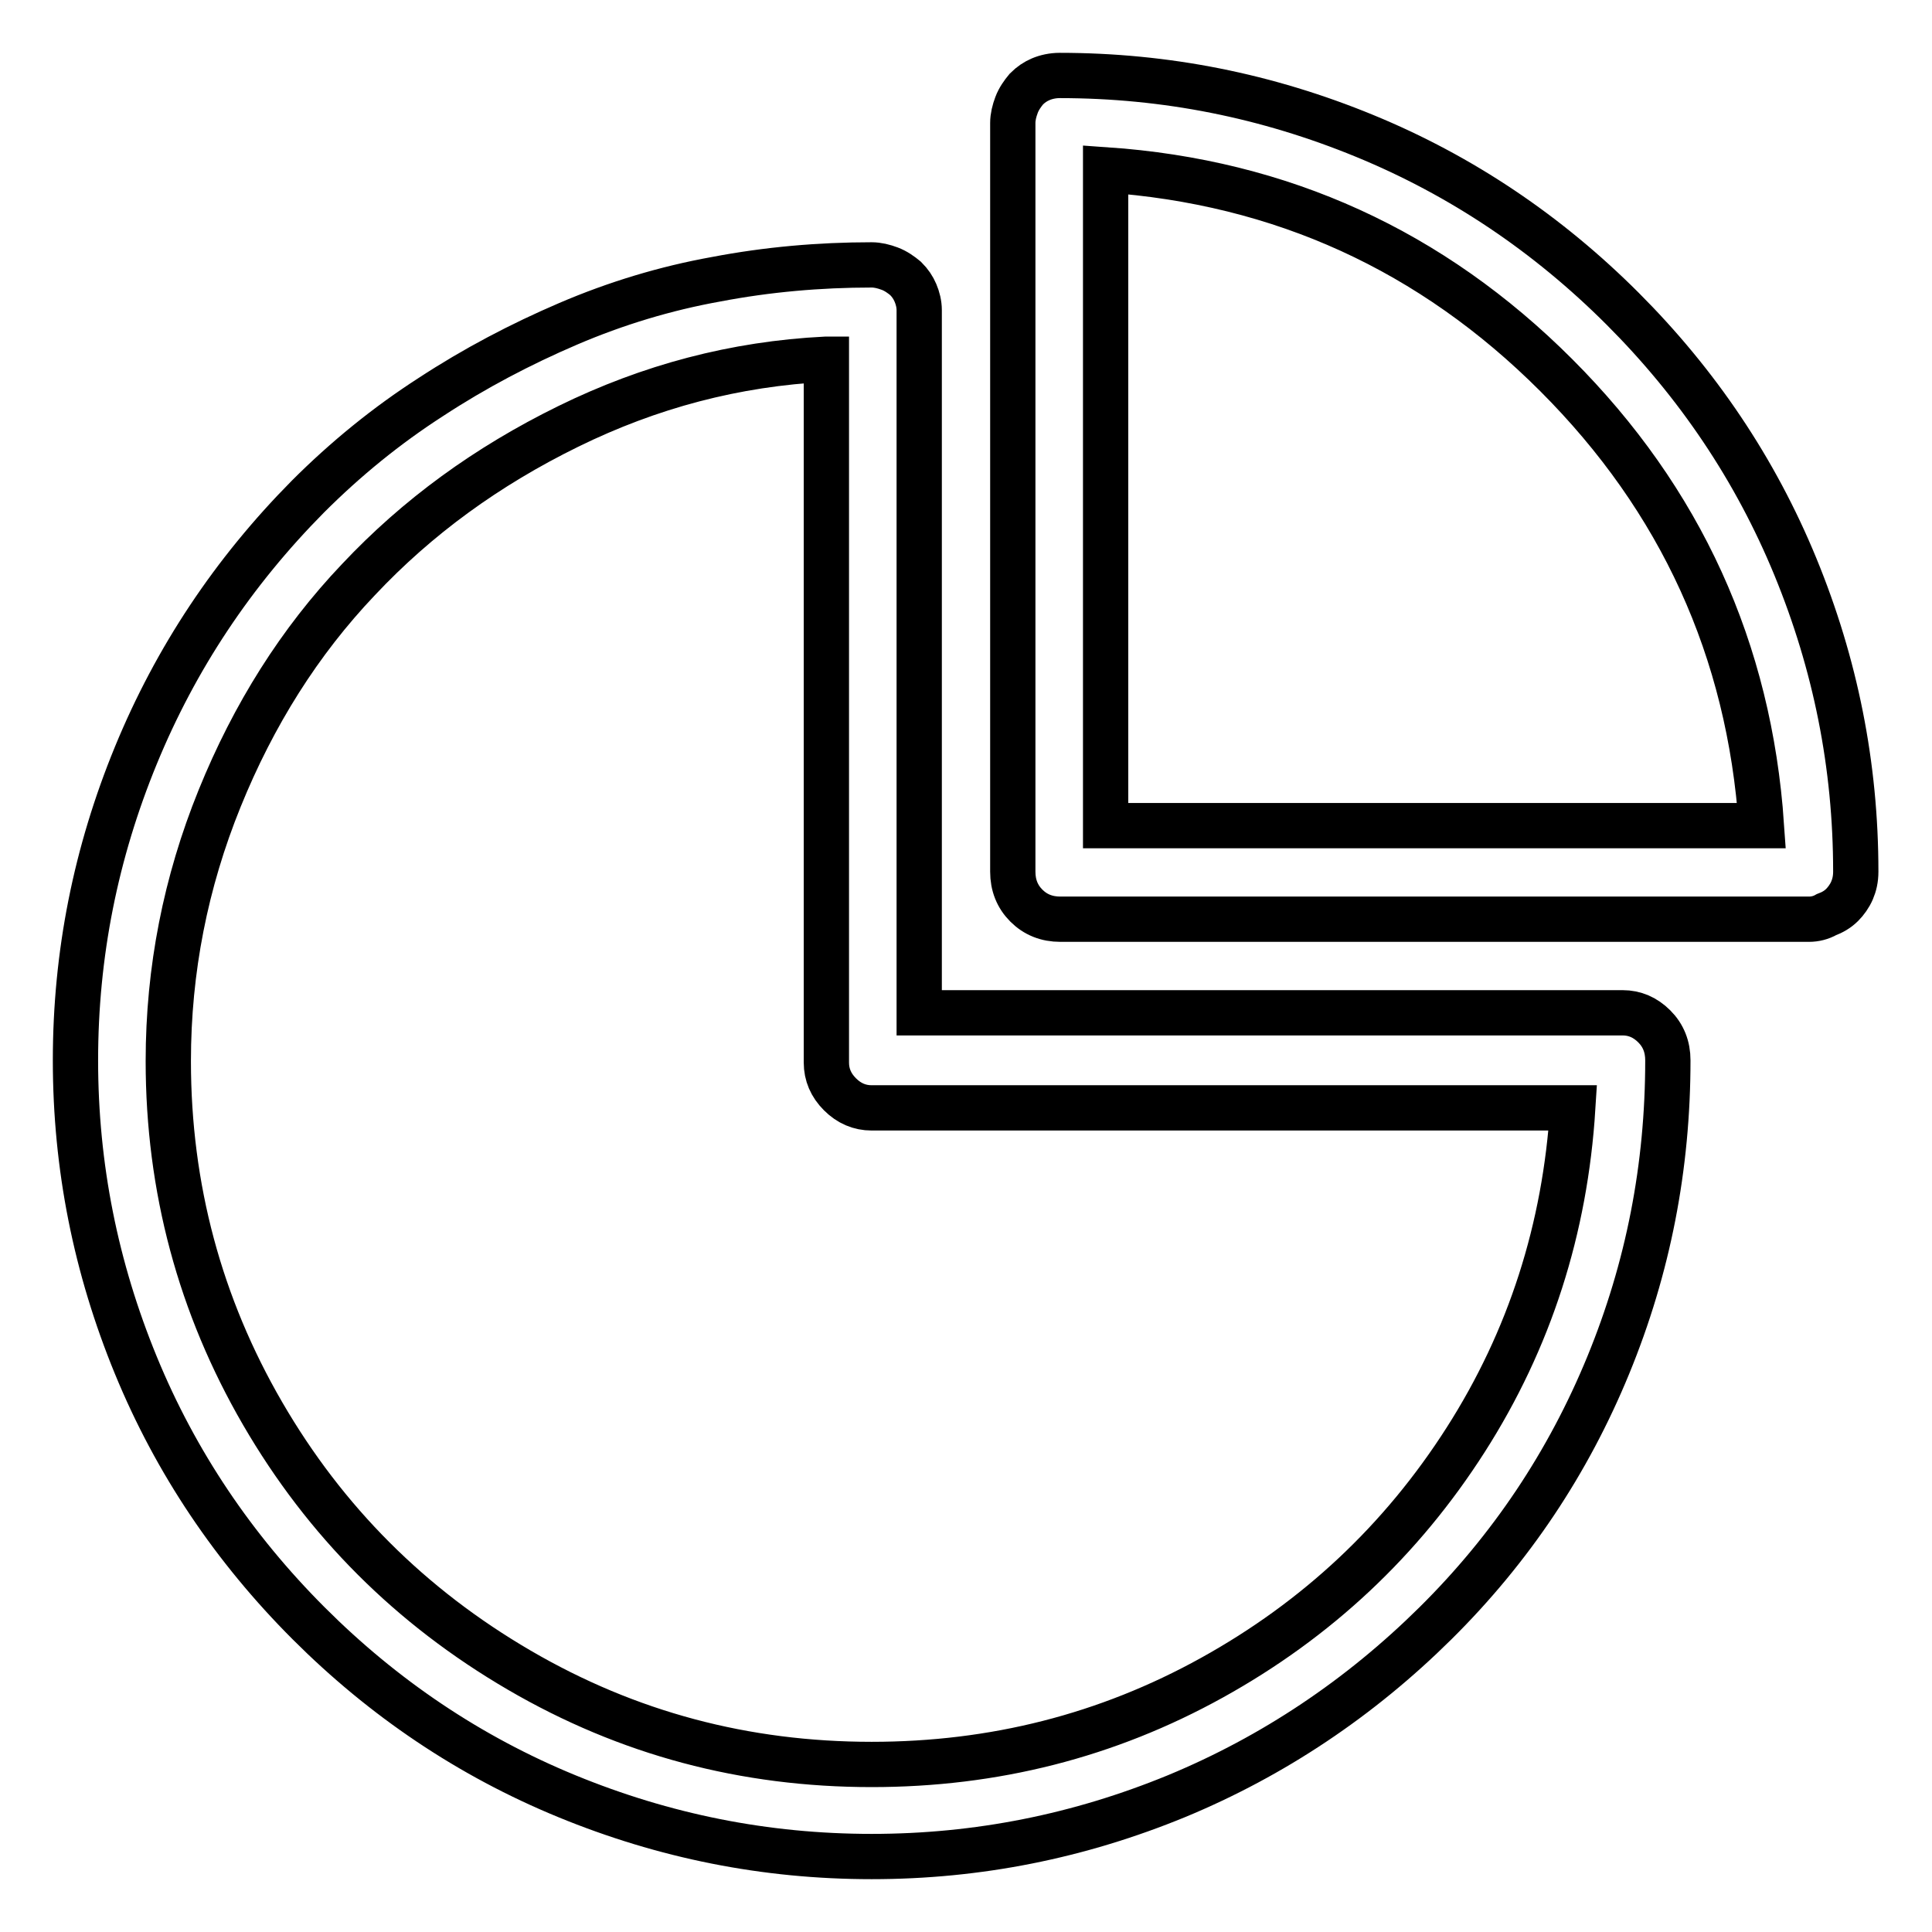
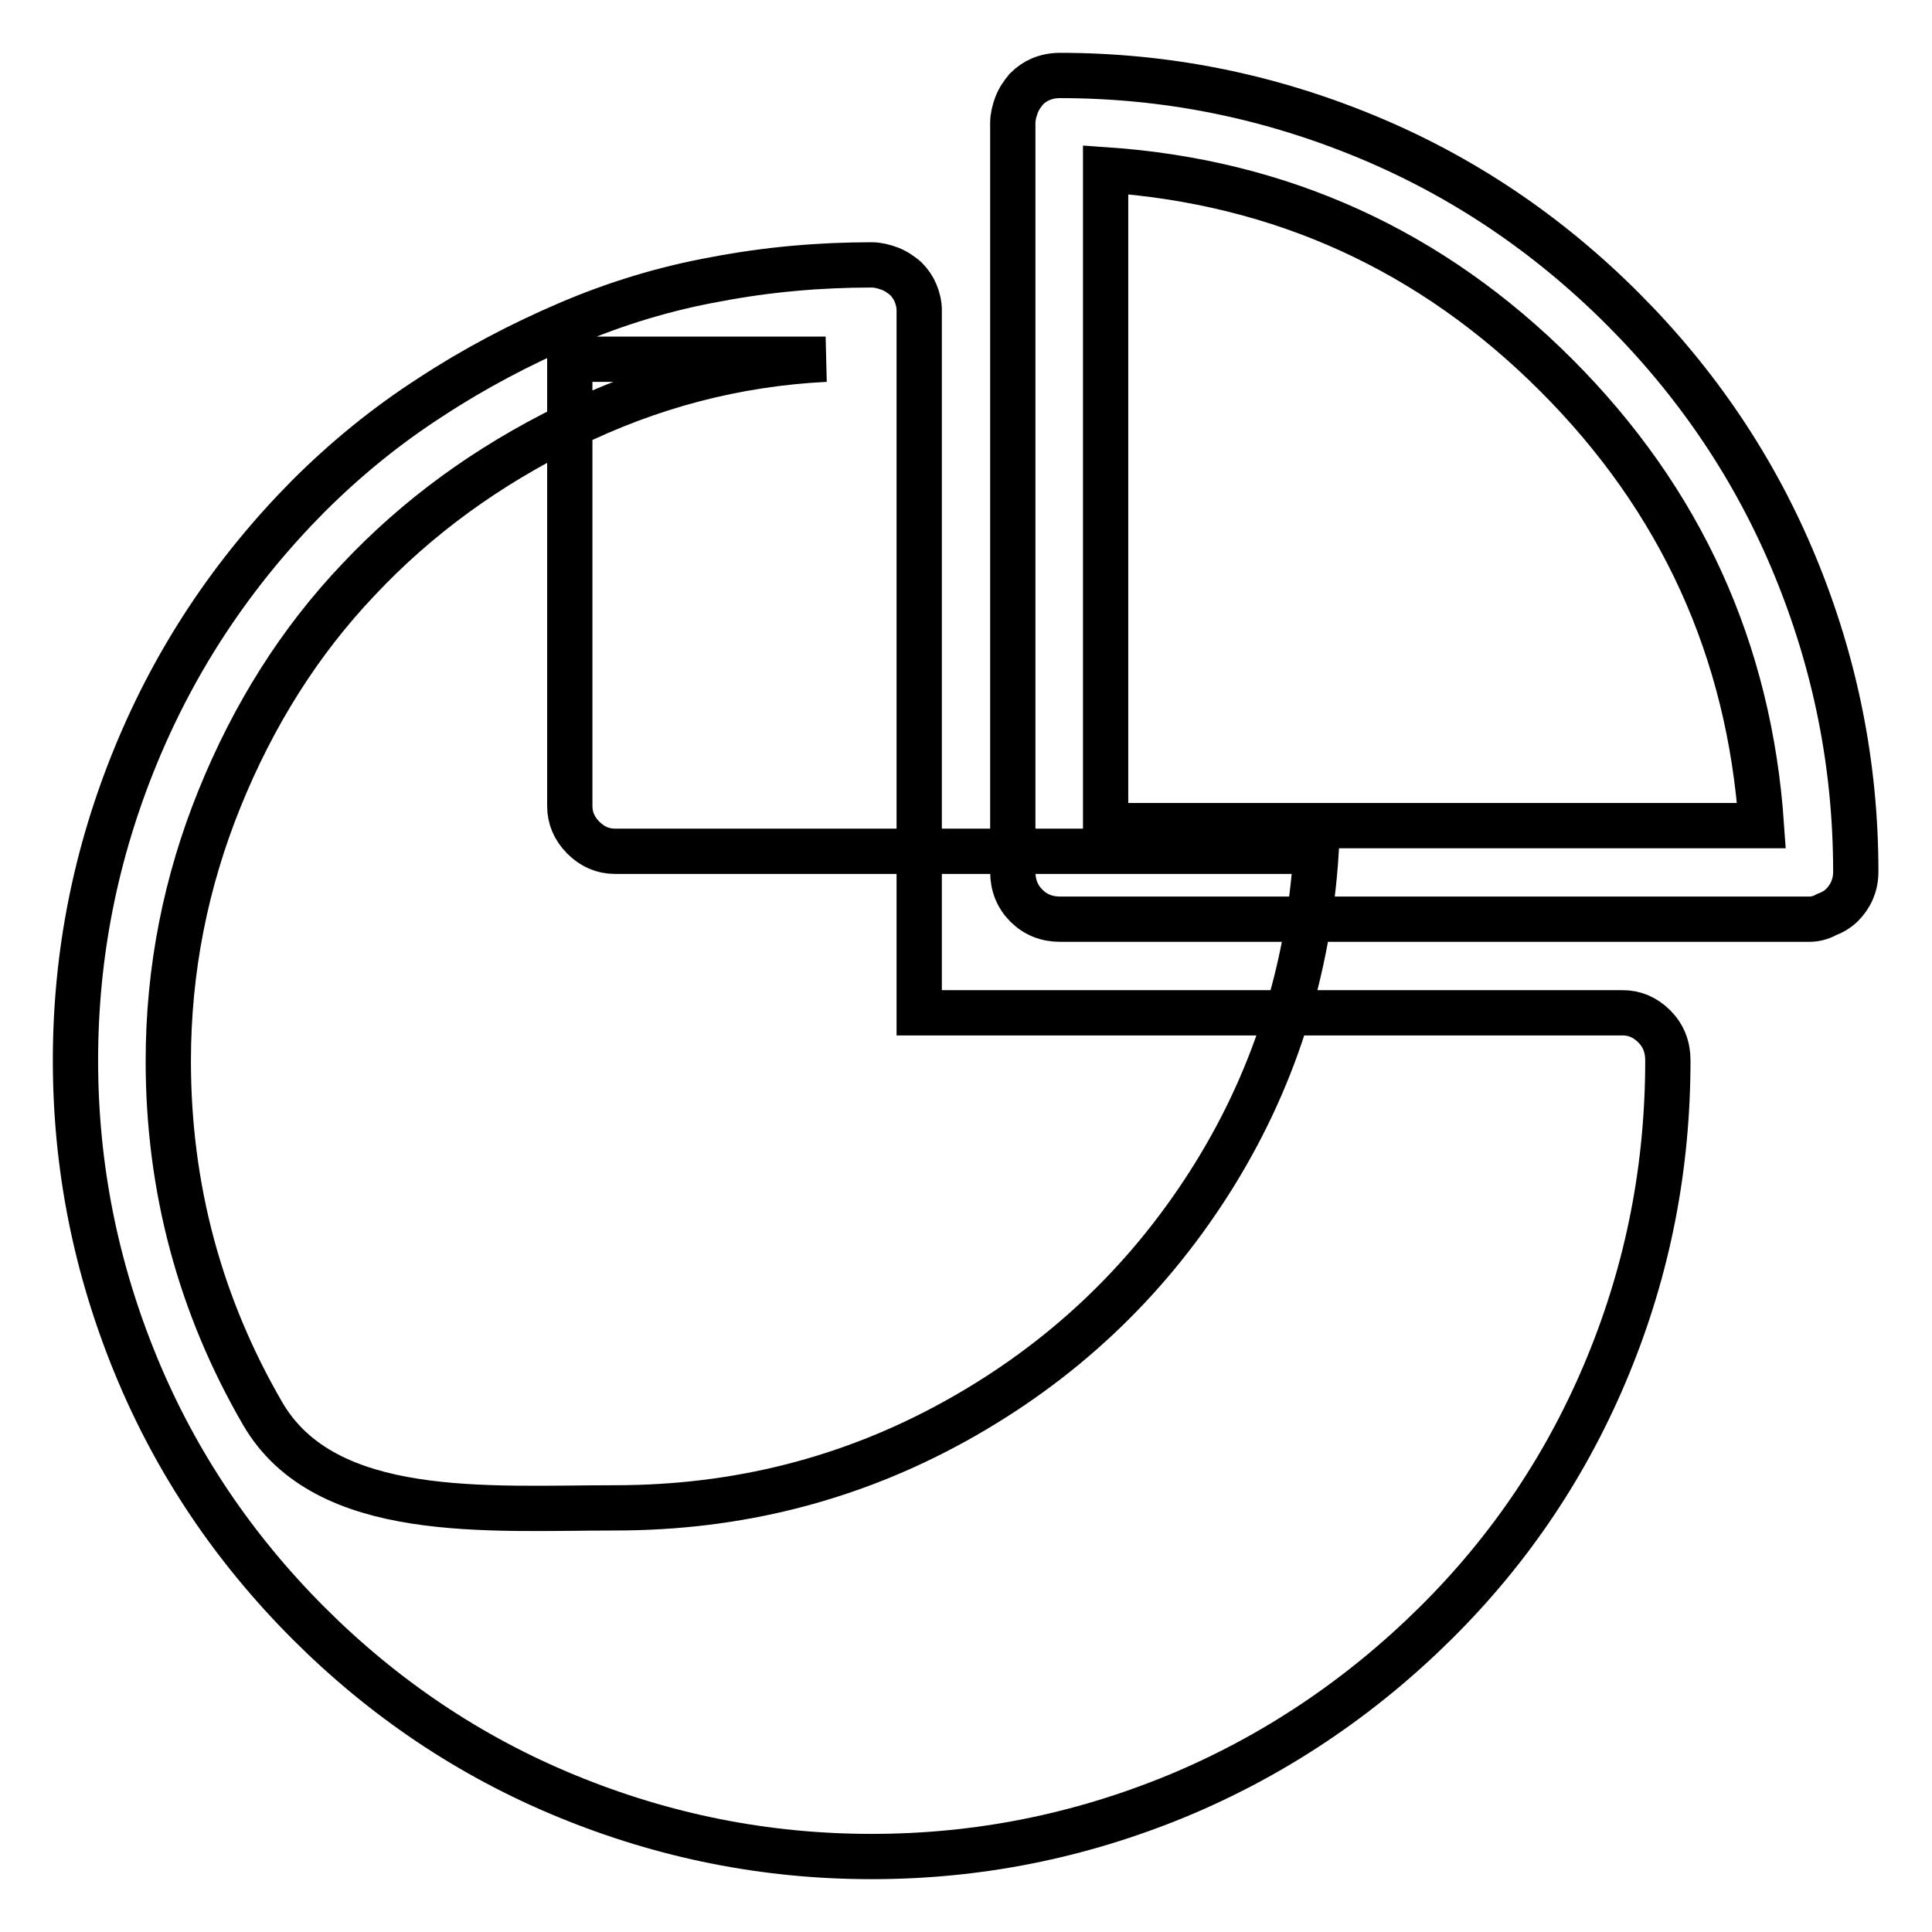
<svg xmlns="http://www.w3.org/2000/svg" version="1.1" x="0px" y="0px" viewBox="0 0 256 256" enable-background="new 0 0 256 256" xml:space="preserve">
  <g>
-     <path stroke-width="6" fill-opacity="0" stroke="#000000" d="M115.5,246c-14.1,0-27.5-2.7-40.4-8c-12.9-5.3-24.3-13-34.2-22.9c-9.9-9.9-17.6-21.3-22.9-34.2 s-8-26.3-8-40.4c0-14.1,2.7-27.5,8-40.4c5.3-12.9,12.9-24.3,22.8-34.3c5-5,10.4-9.4,16.3-13.2c5.8-3.8,11.9-7,18.2-9.7 c6.3-2.7,12.9-4.7,19.6-5.9c6.8-1.3,13.7-1.9,20.6-1.9c0.8,0,1.6,0.2,2.4,0.5c0.8,0.3,1.5,0.8,2.1,1.3c0.6,0.6,1,1.2,1.3,1.9 c0.3,0.7,0.5,1.5,0.5,2.3v93.1H215c1.6,0,3,0.6,4.2,1.8s1.8,2.7,1.8,4.5c0,14.1-2.6,27.5-7.9,40.4c-5.3,12.9-12.9,24.3-22.9,34.2 c-10,9.9-21.5,17.6-34.3,22.9C143,243.3,129.6,246,115.5,246L115.5,246z M109.4,47.6c-12,0.6-23.3,3.6-34.1,8.9 c-10.8,5.3-20,12-27.8,20.3c-7.8,8.2-13.9,17.9-18.4,29c-4.5,11.1-6.8,22.7-6.8,34.8c0,16.8,4.2,32.4,12.5,46.7 c8.3,14.3,19.6,25.6,34,34s29.9,12.5,46.7,12.5c16.2,0,31.2-3.8,45.1-11.5c13.9-7.7,25.1-18.2,33.6-31.5c8.5-13.3,13.2-28,14.2-44 h-92.9c-1.6,0-3-0.6-4.2-1.8s-1.8-2.6-1.8-4.2V47.6L109.4,47.6z M239.7,121.8h-99.2c-1.8,0-3.3-0.6-4.5-1.8s-1.8-2.7-1.8-4.5V16.3 c0-0.8,0.2-1.6,0.5-2.4c0.3-0.8,0.8-1.5,1.3-2.1c0.6-0.6,1.2-1,1.9-1.3c0.7-0.3,1.6-0.5,2.5-0.5c14.1,0,27.5,2.7,40.4,8 c12.9,5.3,24.3,13,34.2,22.9c9.9,9.9,17.6,21.3,22.9,34.2s8,26.3,8,40.4c0,1-0.2,1.8-0.5,2.5c-0.3,0.7-0.8,1.4-1.3,1.9 c-0.6,0.6-1.3,1-2.1,1.3C241.3,121.6,240.5,121.8,239.7,121.8L239.7,121.8z M146.6,109.4h86.8c-1.6-23.3-10.7-43.2-27.2-59.7 c-16.5-16.5-36.4-25.6-59.7-27.2V109.4z" />
+     <path stroke-width="6" fill-opacity="0" stroke="#000000" d="M115.5,246c-14.1,0-27.5-2.7-40.4-8c-12.9-5.3-24.3-13-34.2-22.9c-9.9-9.9-17.6-21.3-22.9-34.2 s-8-26.3-8-40.4c0-14.1,2.7-27.5,8-40.4c5.3-12.9,12.9-24.3,22.8-34.3c5-5,10.4-9.4,16.3-13.2c5.8-3.8,11.9-7,18.2-9.7 c6.3-2.7,12.9-4.7,19.6-5.9c6.8-1.3,13.7-1.9,20.6-1.9c0.8,0,1.6,0.2,2.4,0.5c0.8,0.3,1.5,0.8,2.1,1.3c0.6,0.6,1,1.2,1.3,1.9 c0.3,0.7,0.5,1.5,0.5,2.3v93.1H215c1.6,0,3,0.6,4.2,1.8s1.8,2.7,1.8,4.5c0,14.1-2.6,27.5-7.9,40.4c-5.3,12.9-12.9,24.3-22.9,34.2 c-10,9.9-21.5,17.6-34.3,22.9C143,243.3,129.6,246,115.5,246L115.5,246z M109.4,47.6c-12,0.6-23.3,3.6-34.1,8.9 c-10.8,5.3-20,12-27.8,20.3c-7.8,8.2-13.9,17.9-18.4,29c-4.5,11.1-6.8,22.7-6.8,34.8c0,16.8,4.2,32.4,12.5,46.7 s29.9,12.5,46.7,12.5c16.2,0,31.2-3.8,45.1-11.5c13.9-7.7,25.1-18.2,33.6-31.5c8.5-13.3,13.2-28,14.2-44 h-92.9c-1.6,0-3-0.6-4.2-1.8s-1.8-2.6-1.8-4.2V47.6L109.4,47.6z M239.7,121.8h-99.2c-1.8,0-3.3-0.6-4.5-1.8s-1.8-2.7-1.8-4.5V16.3 c0-0.8,0.2-1.6,0.5-2.4c0.3-0.8,0.8-1.5,1.3-2.1c0.6-0.6,1.2-1,1.9-1.3c0.7-0.3,1.6-0.5,2.5-0.5c14.1,0,27.5,2.7,40.4,8 c12.9,5.3,24.3,13,34.2,22.9c9.9,9.9,17.6,21.3,22.9,34.2s8,26.3,8,40.4c0,1-0.2,1.8-0.5,2.5c-0.3,0.7-0.8,1.4-1.3,1.9 c-0.6,0.6-1.3,1-2.1,1.3C241.3,121.6,240.5,121.8,239.7,121.8L239.7,121.8z M146.6,109.4h86.8c-1.6-23.3-10.7-43.2-27.2-59.7 c-16.5-16.5-36.4-25.6-59.7-27.2V109.4z" />
  </g>
</svg>